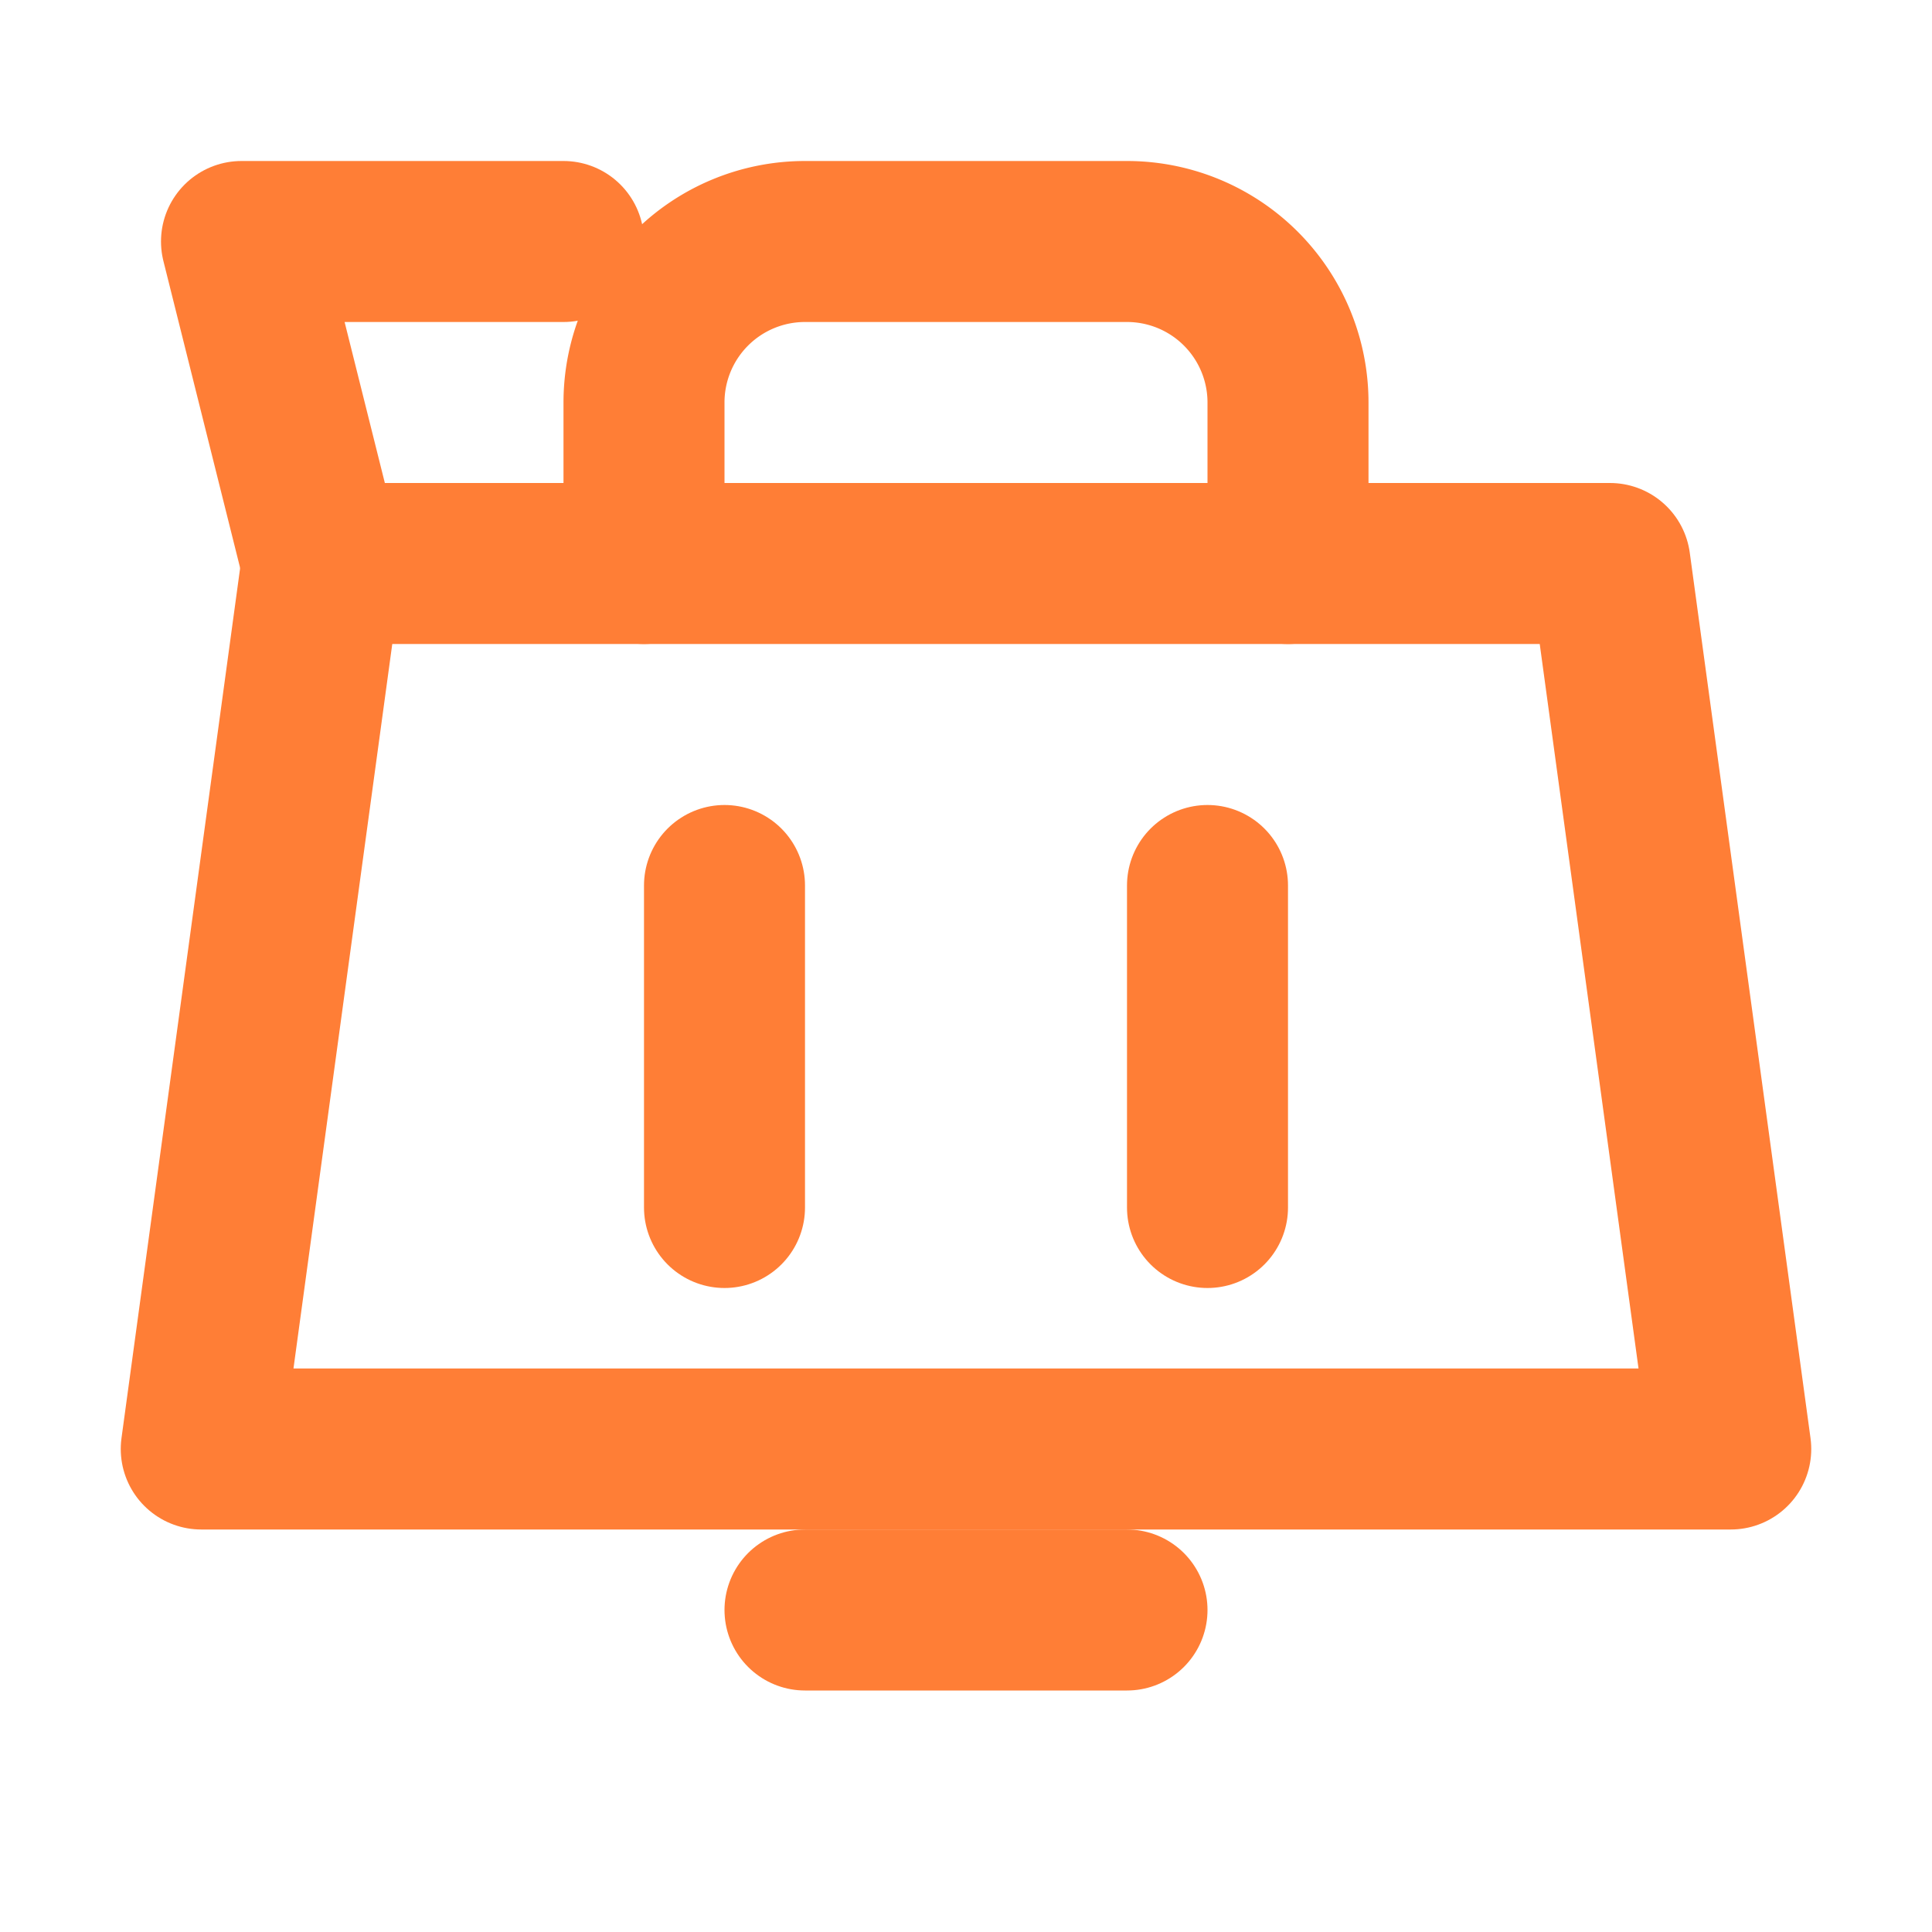
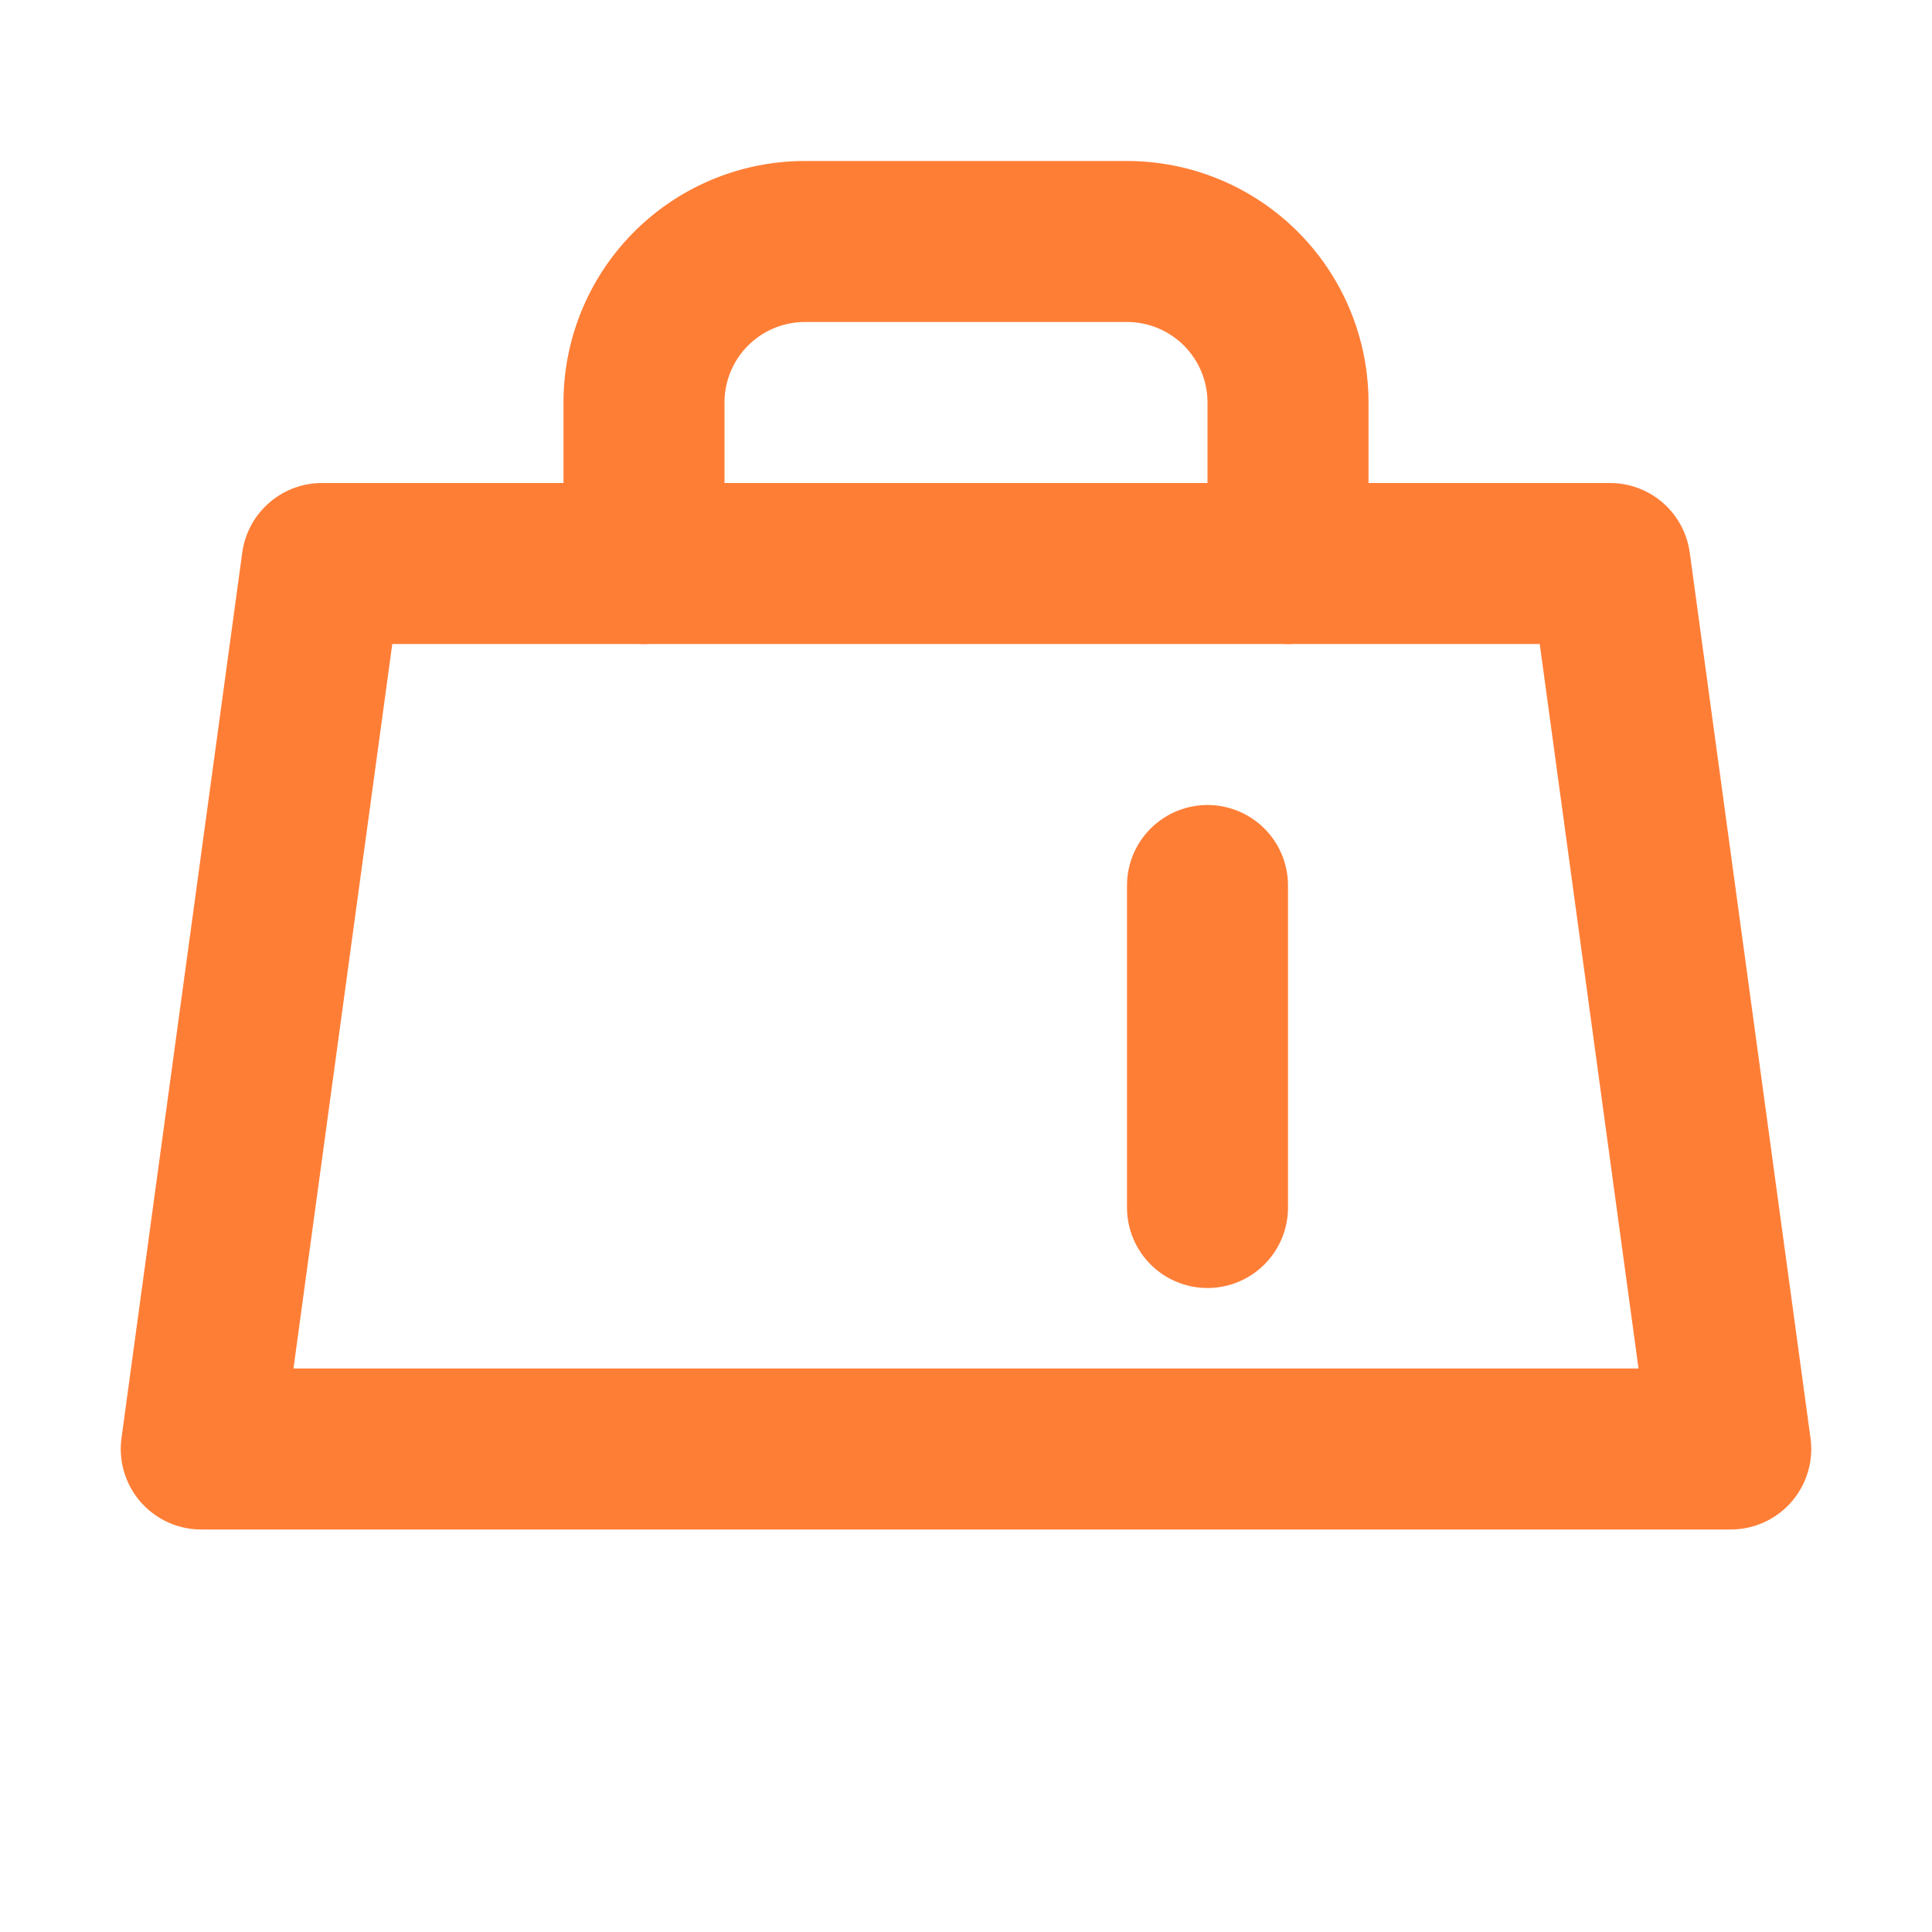
<svg xmlns="http://www.w3.org/2000/svg" width="24" height="24" viewBox="0 0 24 24" fill="none" stroke="#FF7E36" stroke-width="2" stroke-linecap="round" stroke-linejoin="round">
  <path d="M21.5 18H2.5L4 7H20L21.5 18Z" />
-   <path d="M4 7l-1-4h4" />
  <path d="M16 7V5a2 2 0 0 0-2-2h-4a2 2 0 0 0-2 2v2" />
-   <line x1="9" y1="15" x2="9" y2="11" />
  <line x1="15" y1="15" x2="15" y2="11" />
-   <path d="M10 20h4" />
</svg>